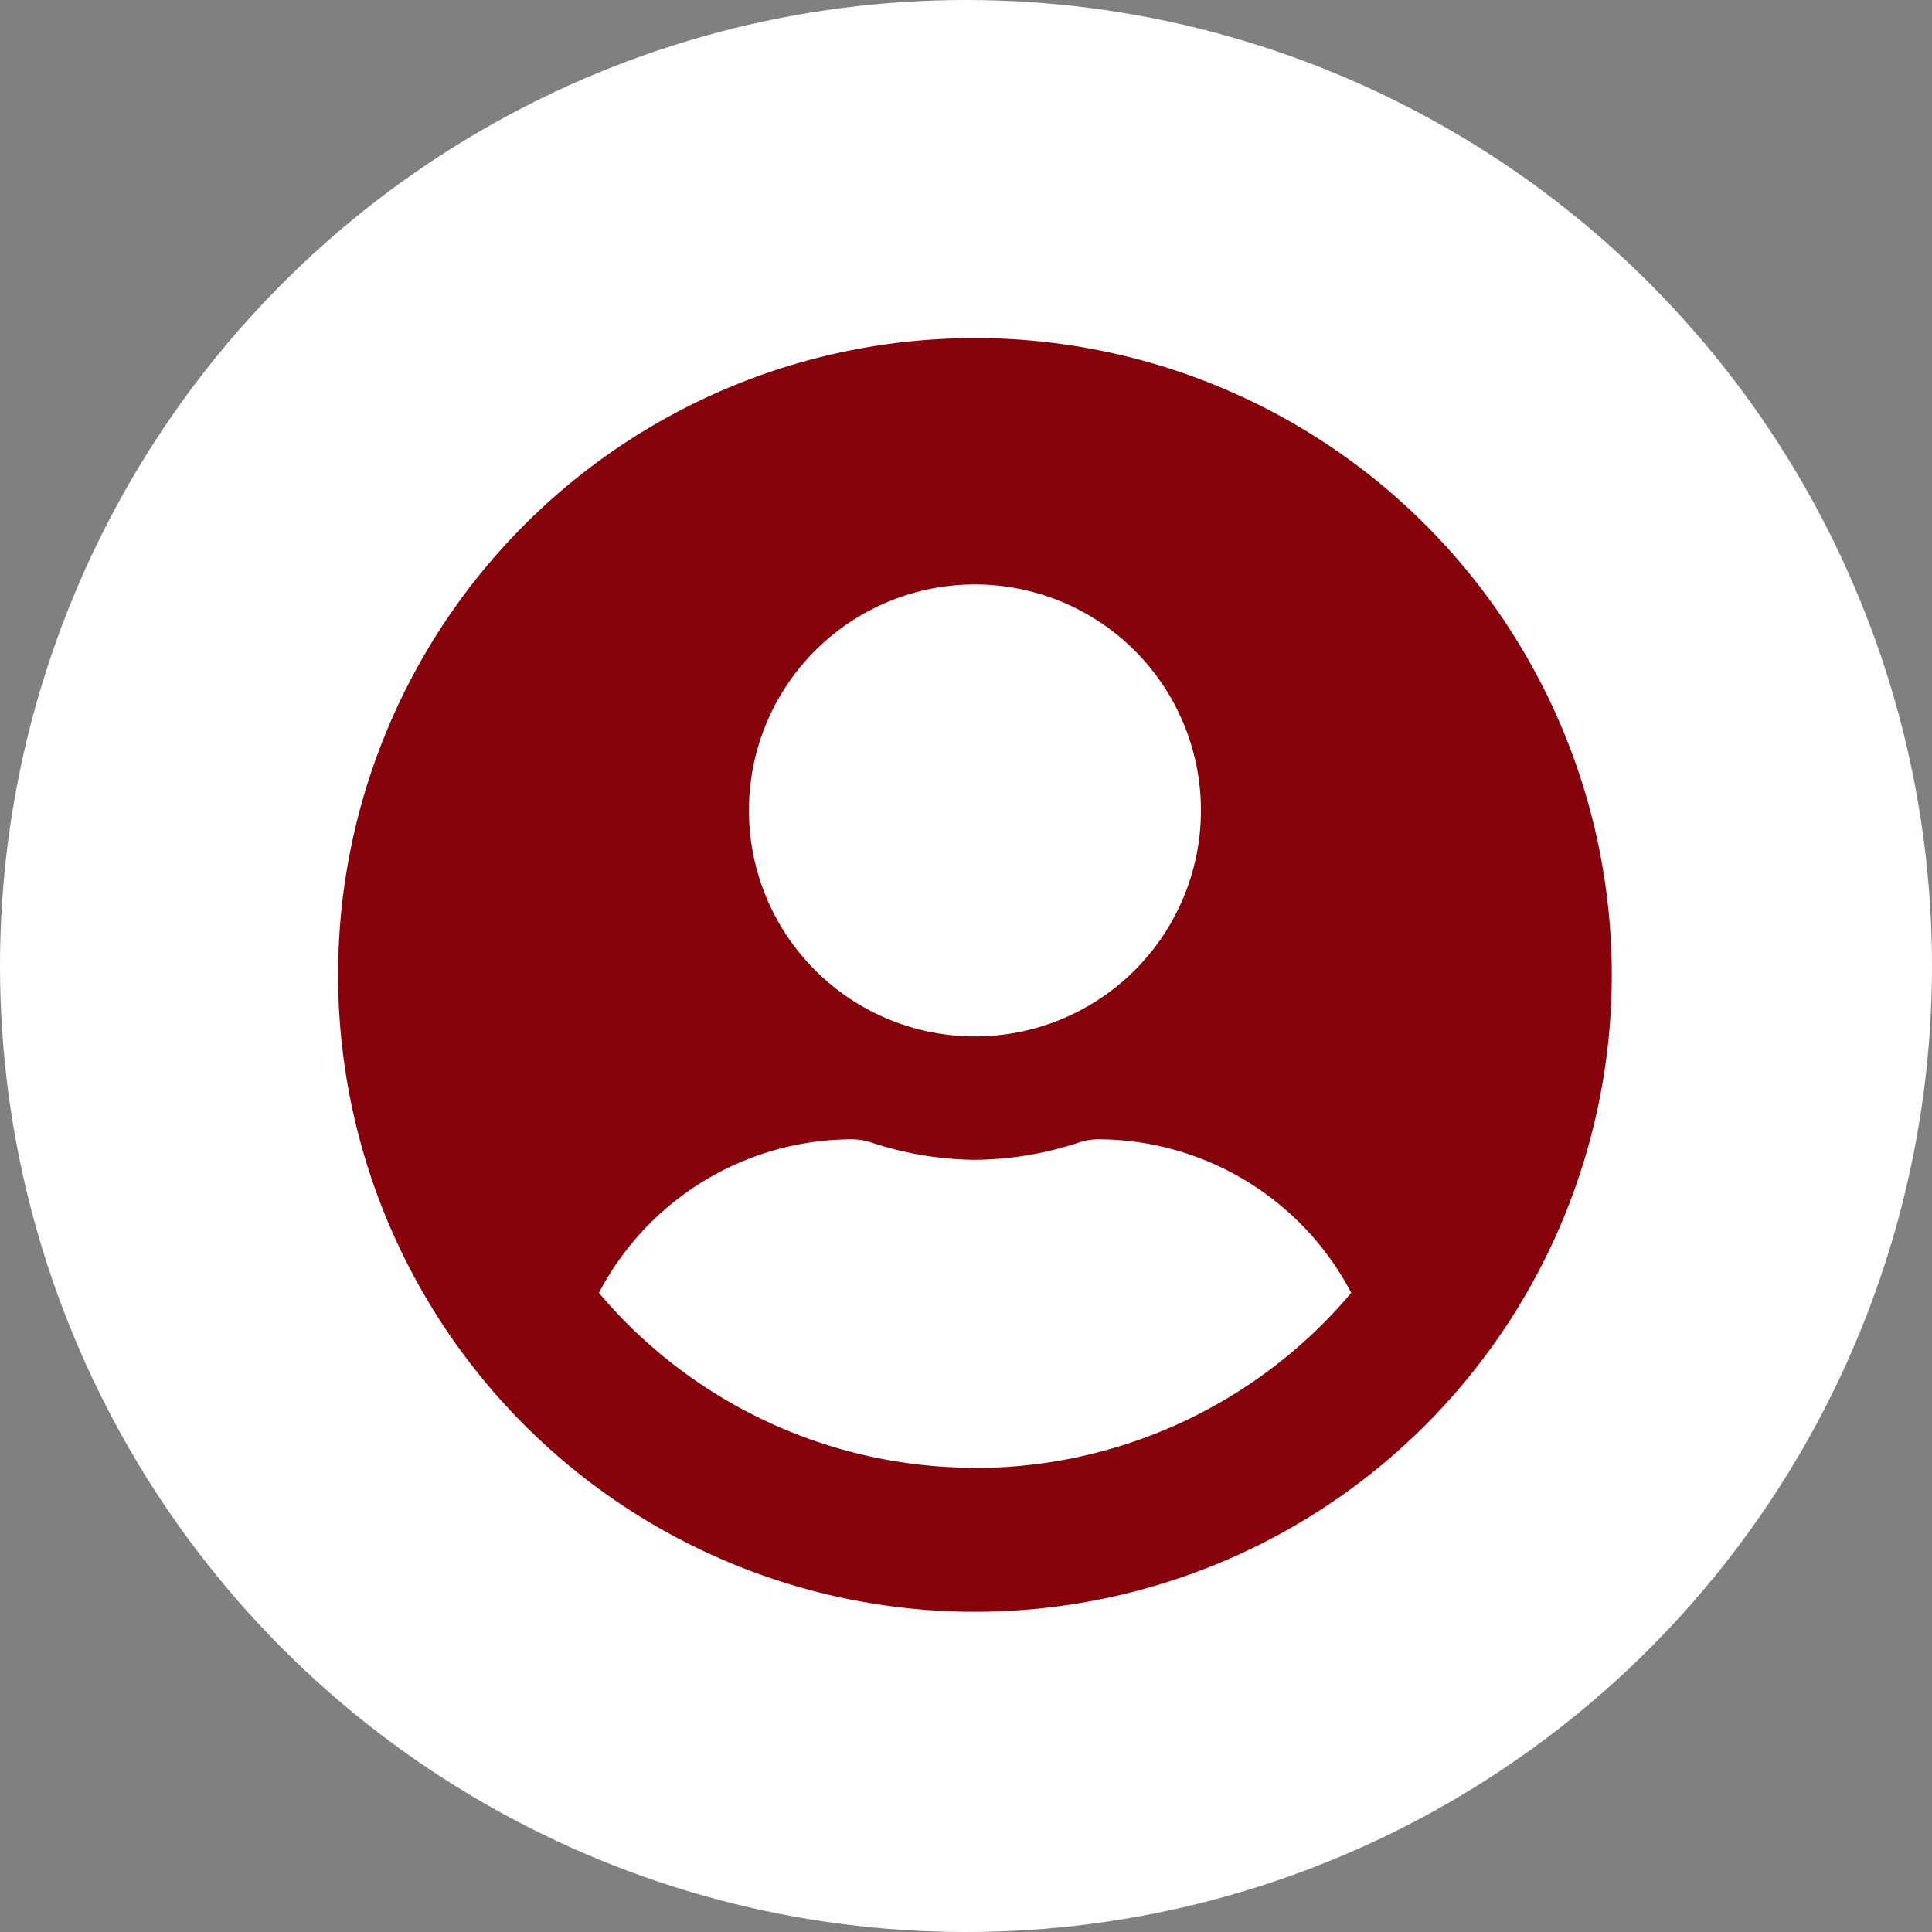
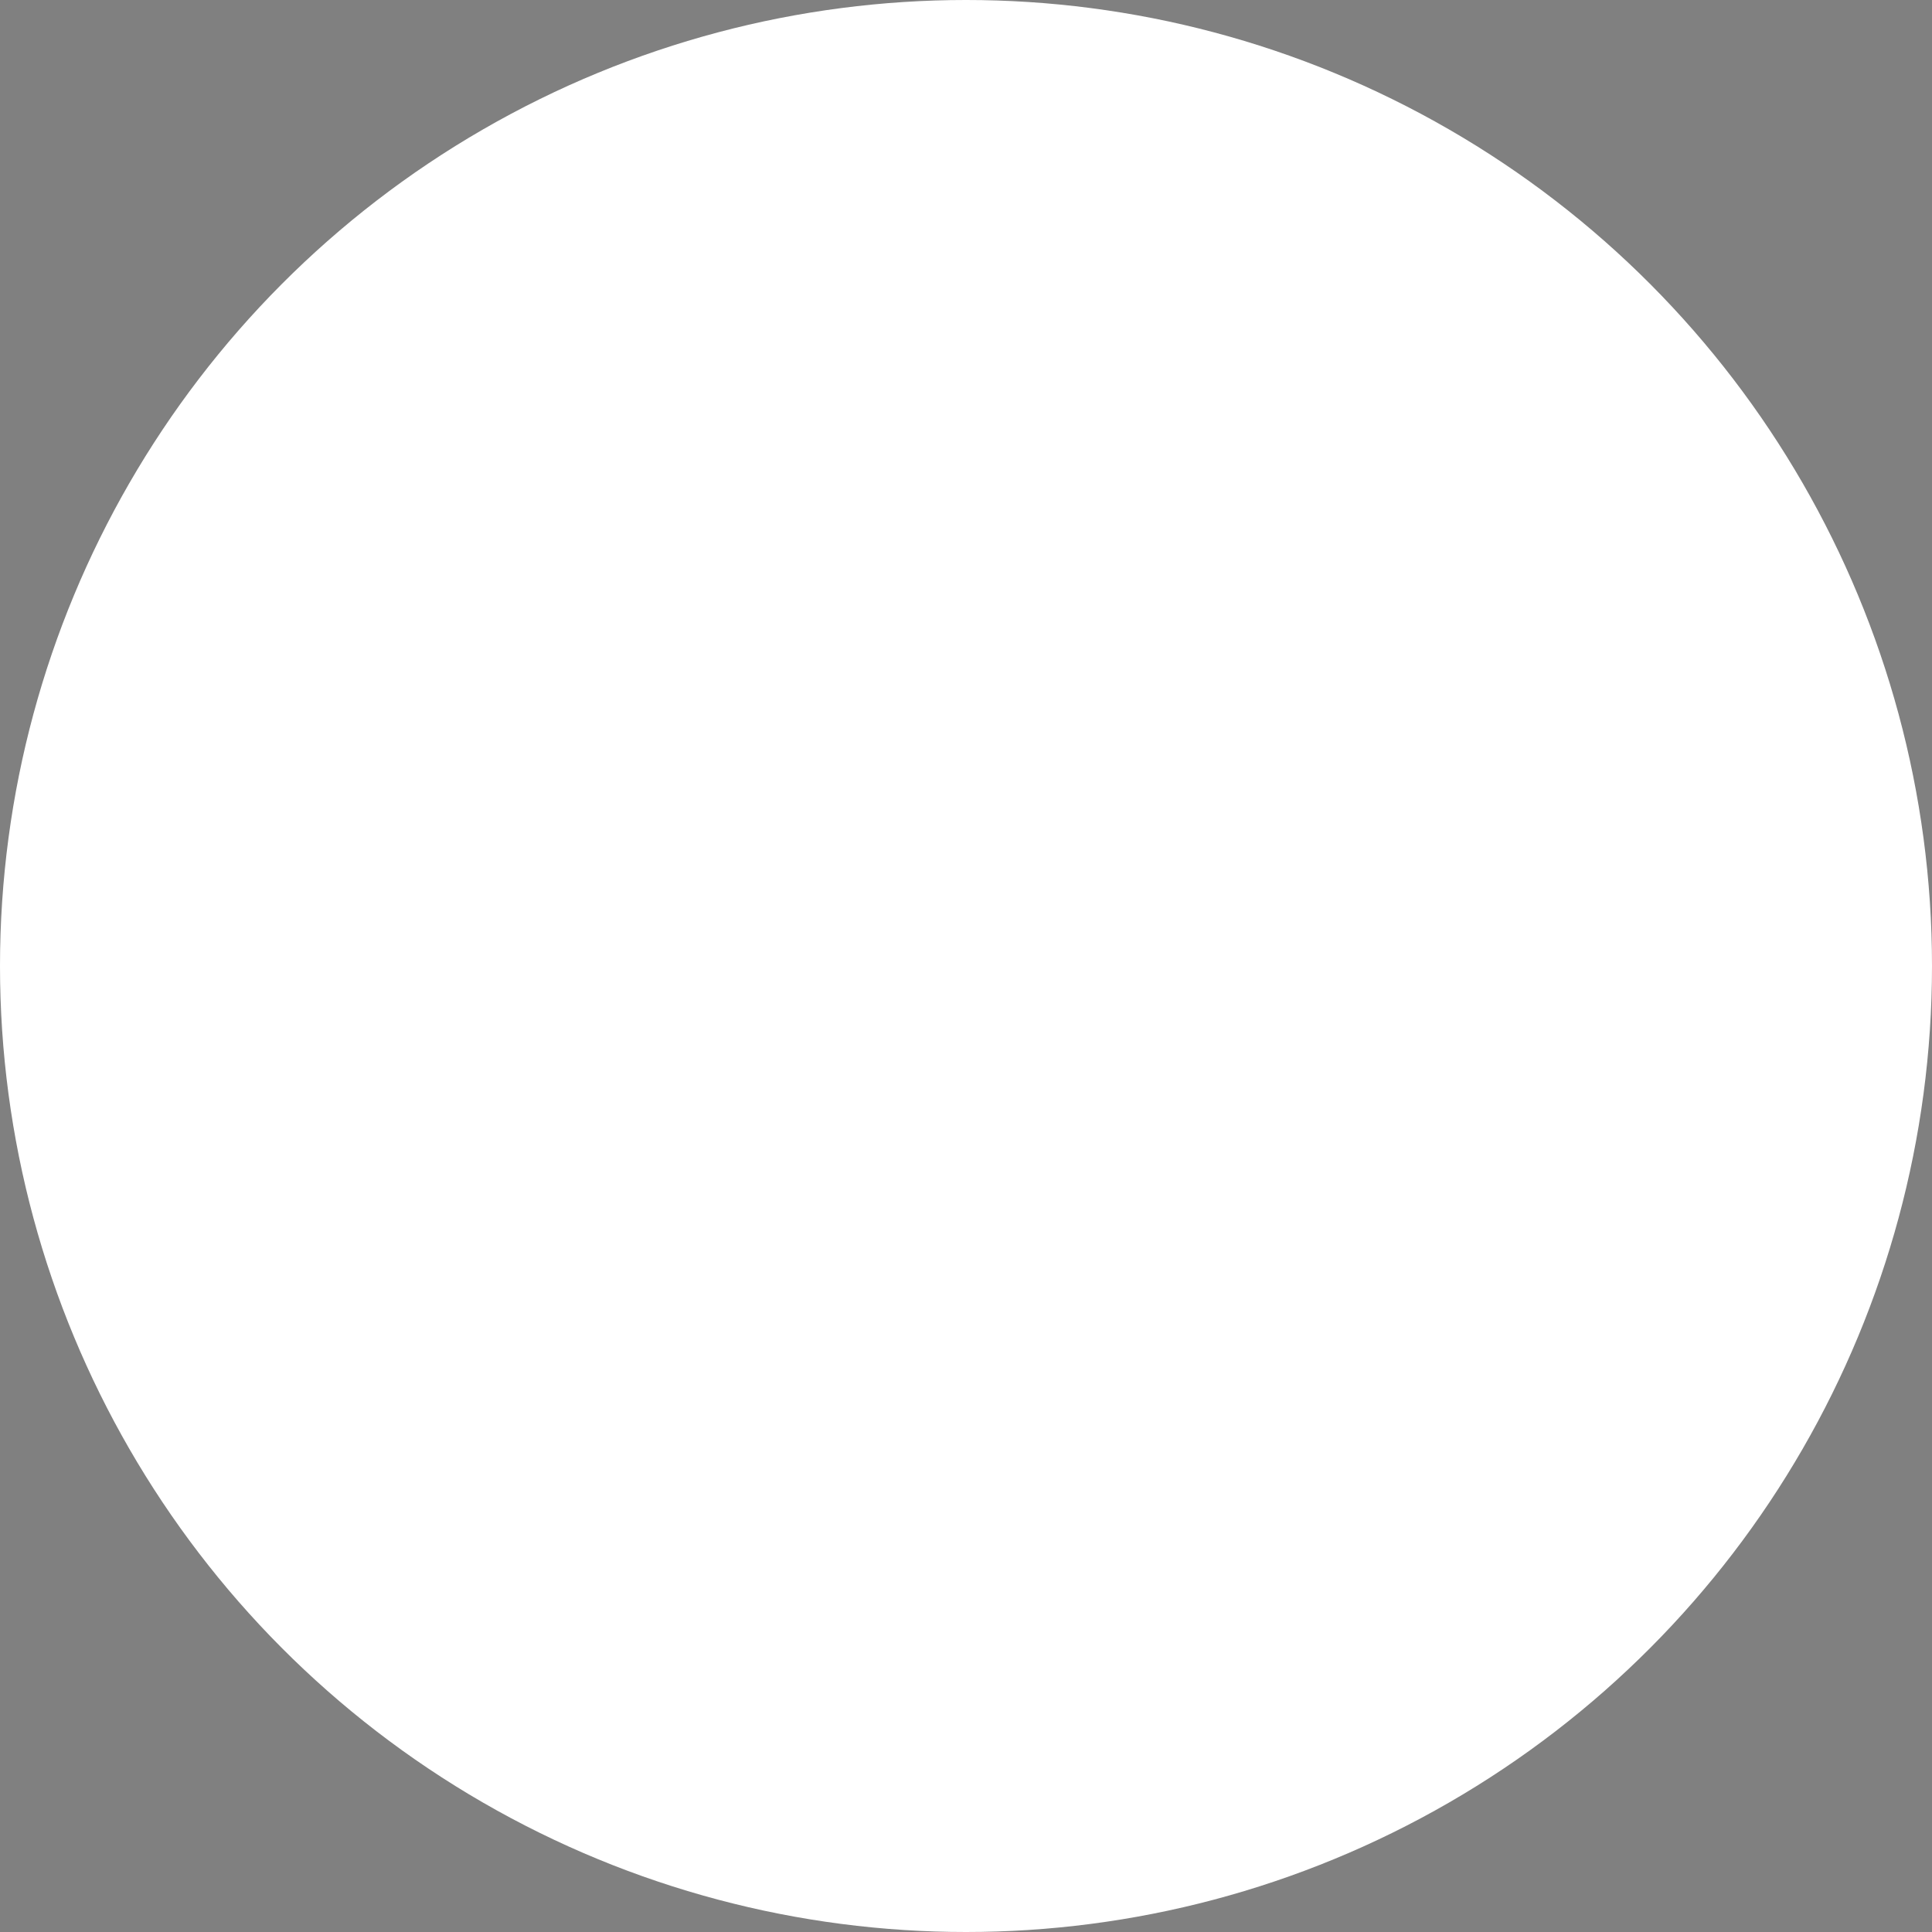
<svg xmlns="http://www.w3.org/2000/svg" width="40" height="40" viewBox="0 0 40 40">
  <rect x="0" y="0" width="40" height="40" fill="#808080" stroke="none" />
  <g id="user" transform="translate(-1274 -4)">
    <circle id="Elipse_32" data-name="Elipse 32" cx="20" cy="20" r="20" transform="translate(1274 4)" fill="#fff" />
-     <path id="user-circle-solid" d="M13.185,8A13.185,13.185,0,1,0,26.37,21.185,13.183,13.183,0,0,0,13.185,8Zm0,5.1a4.679,4.679,0,1,1-4.679,4.679A4.679,4.679,0,0,1,13.185,13.1Zm0,18.289A10.188,10.188,0,0,1,5.4,27.767a5.928,5.928,0,0,1,5.237-3.179,1.3,1.3,0,0,1,.377.058,7.039,7.039,0,0,0,2.174.367,7.012,7.012,0,0,0,2.174-.367,1.3,1.3,0,0,1,.377-.058,5.928,5.928,0,0,1,5.237,3.179A10.188,10.188,0,0,1,13.185,31.393Z" transform="translate(1281 3)" fill="#86030b" />
  </g>
</svg>